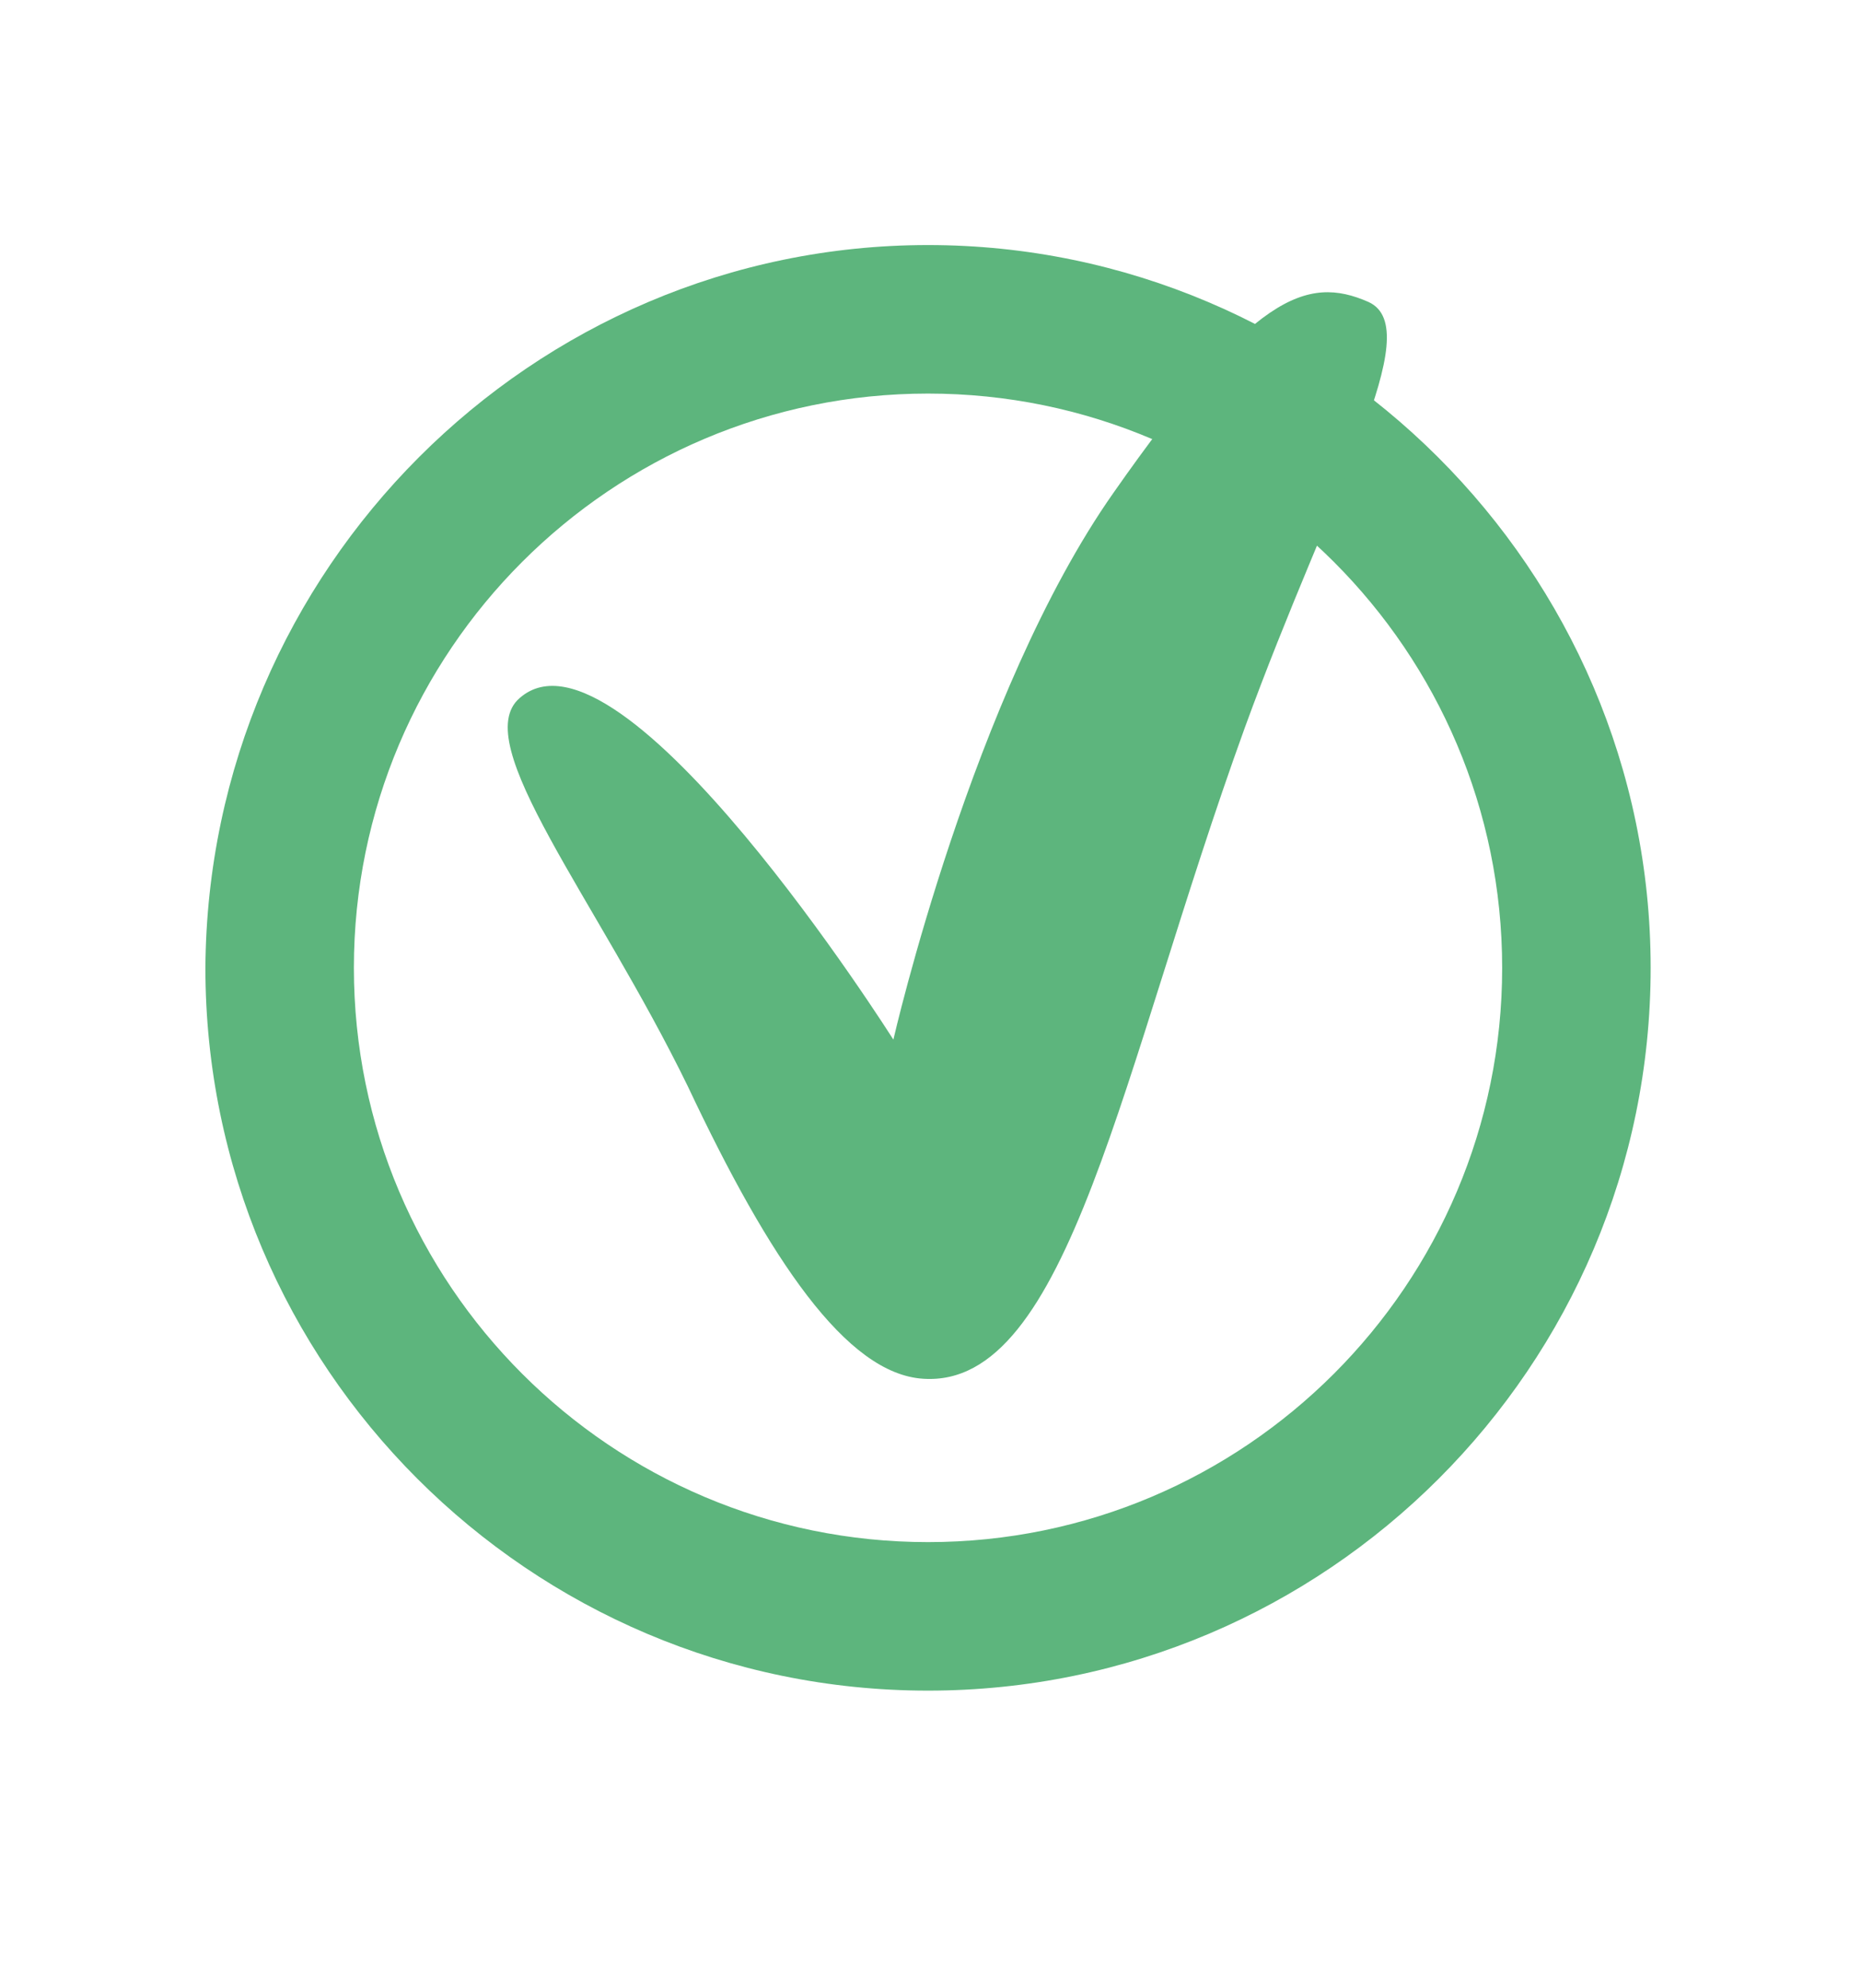
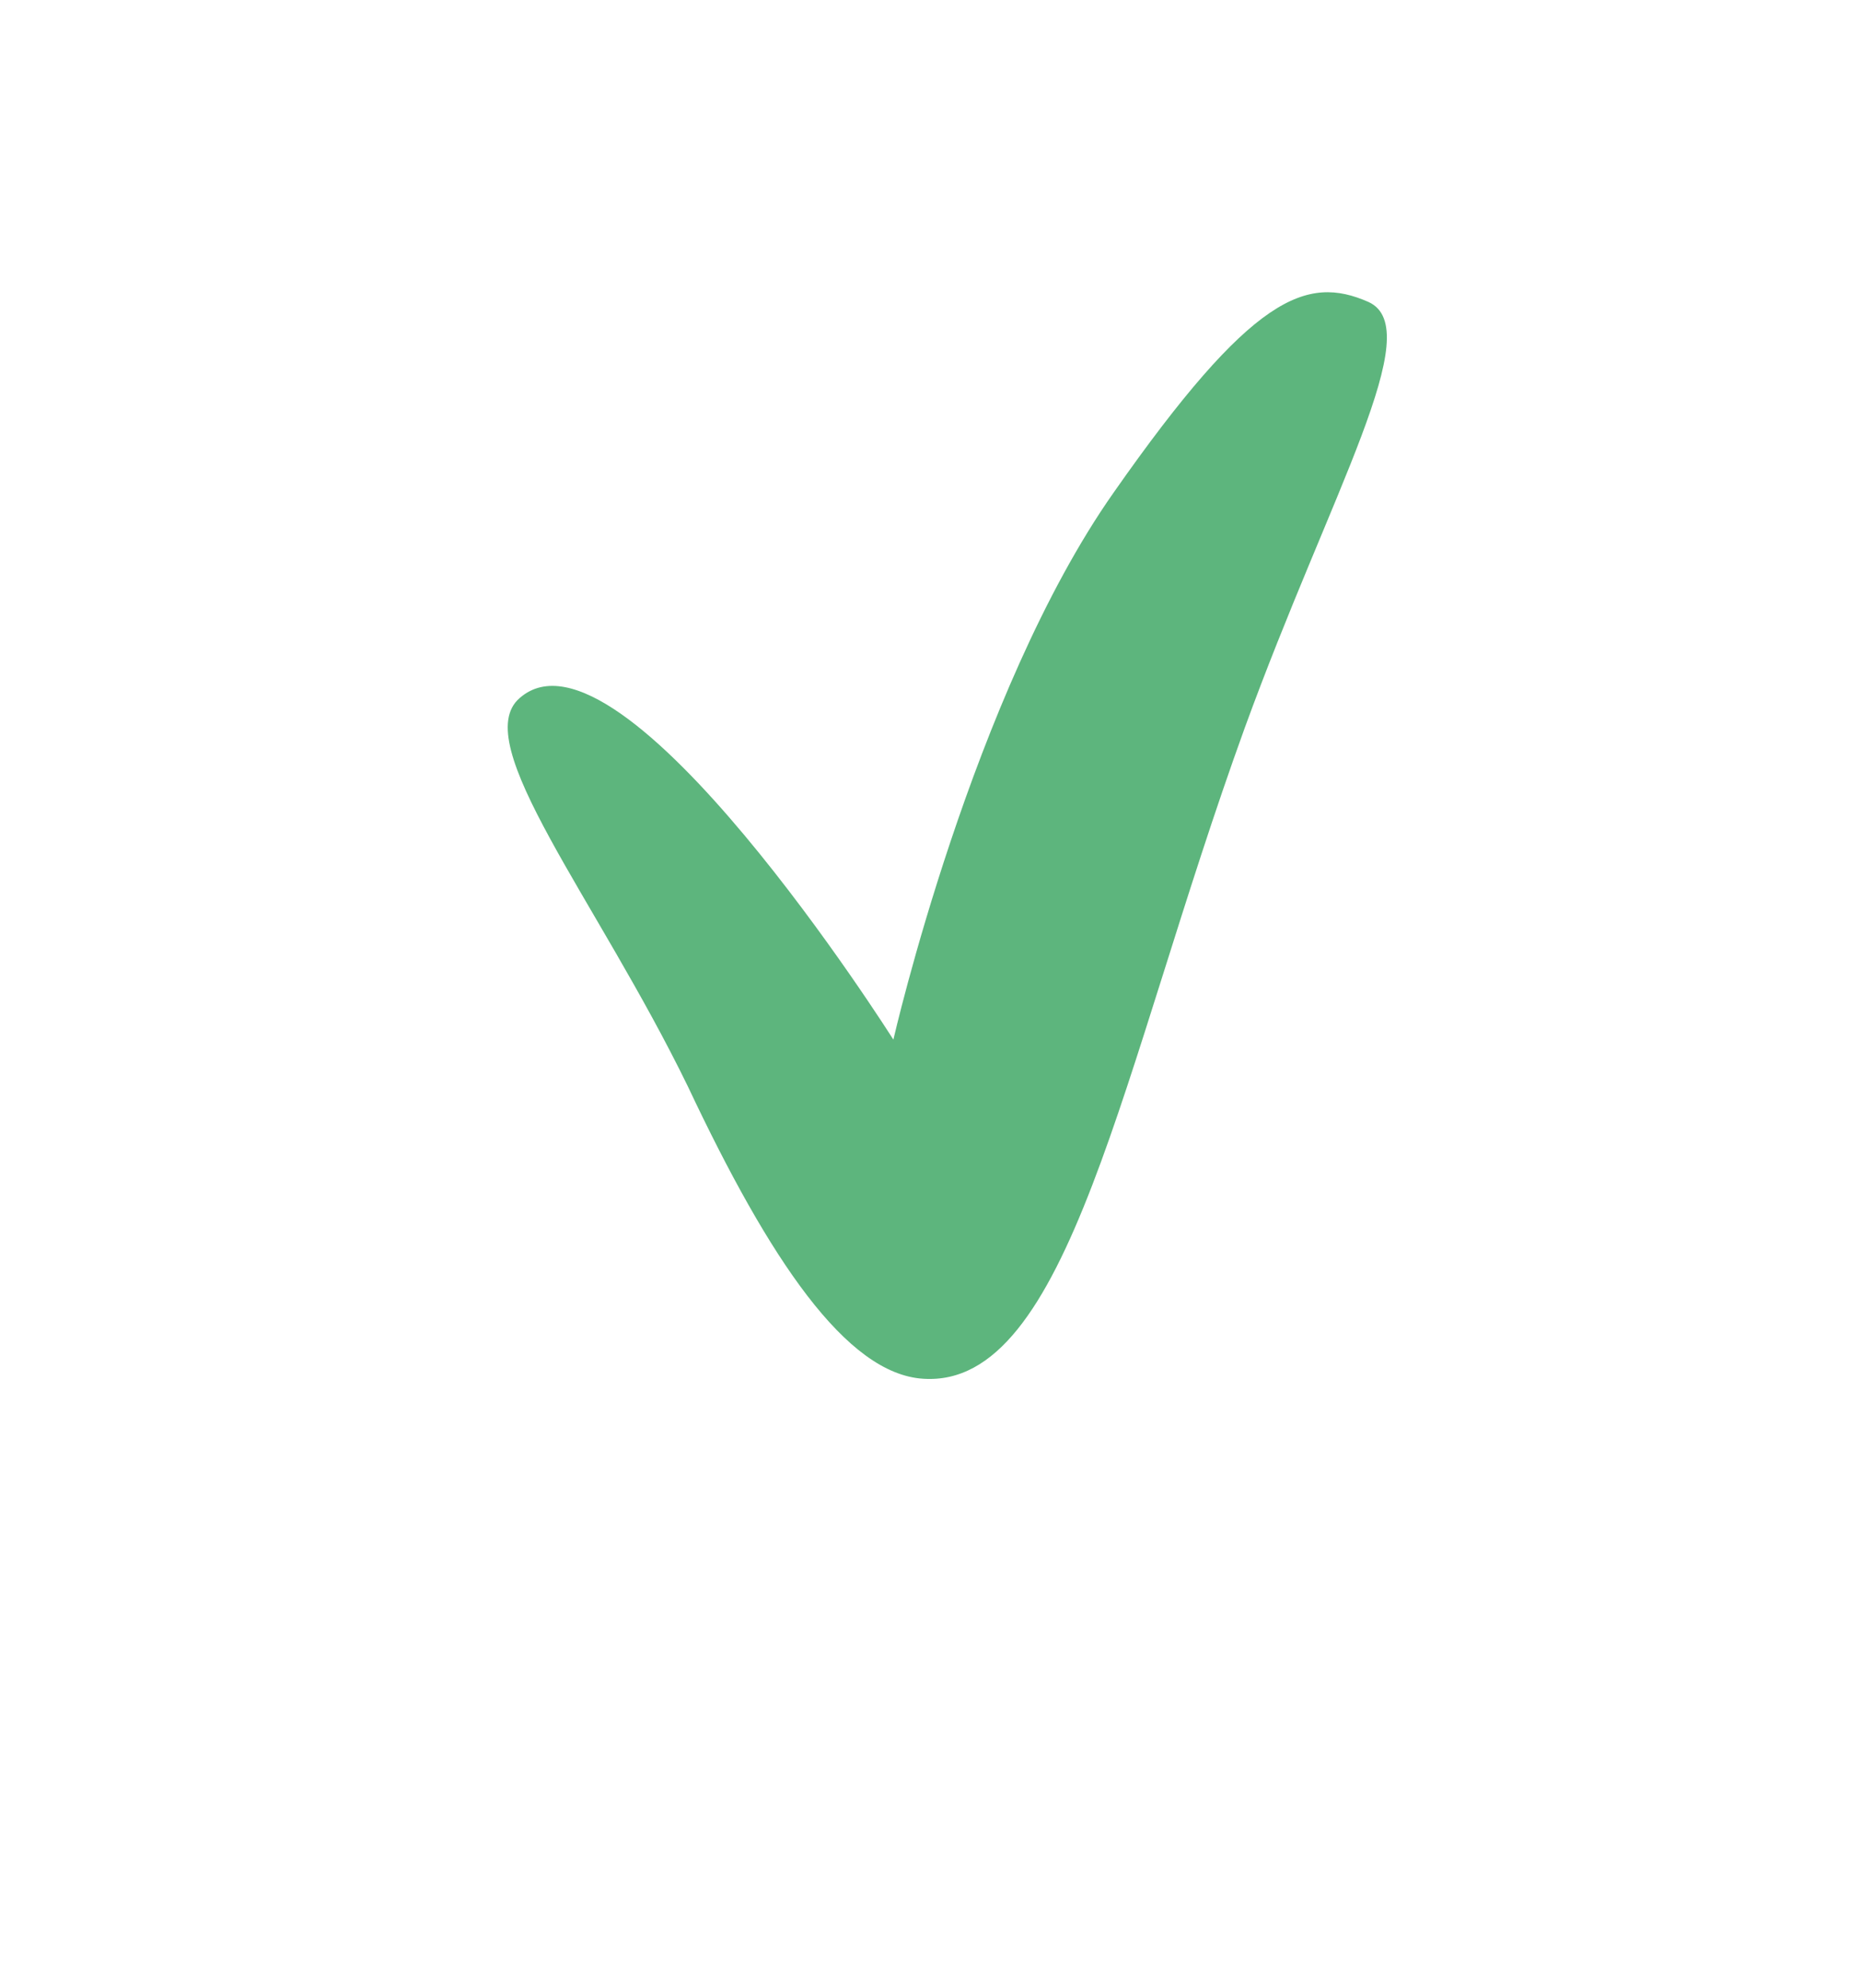
<svg xmlns="http://www.w3.org/2000/svg" version="1.1" id="Calque_1" x="0px" y="0px" viewBox="0 0 75.2 80.3" style="enable-background:new 0 0 75.2 80.3;" xml:space="preserve">
  <style type="text/css">
	.st0{fill:#5DB57D;}
	.st1{fill-rule:evenodd;clip-rule:evenodd;fill:#5DB57D;}
</style>
  <g>
-     <path class="st0" d="M37.5,68.3c-16.1,0-29.2-13.1-29.2-29.2C8.4,23,21.5,9.9,37.5,9.9S66.7,23,66.7,39.1S53.6,68.3,37.5,68.3z    M37.5,15.9c-12.8,0-23.2,10.4-23.2,23.2s10.4,23.2,23.2,23.2s23.2-10.4,23.2-23.2S50.3,15.9,37.5,15.9z" />
-   </g>
+     </g>
  <path class="st1" d="M21,28.2C25.1,24.6,36.1,42,36.1,42s3.2-14,8.9-22.1c5.6-8,7.8-8.8,10.3-7.7c2.4,1.1-1.5,7.6-5,17.2  c-5,13.8-7.1,26.7-13,26.3c-3.1-0.2-6.2-4.8-9.5-11.8C24.1,36.3,18.9,30,21,28.2z" />
</svg>